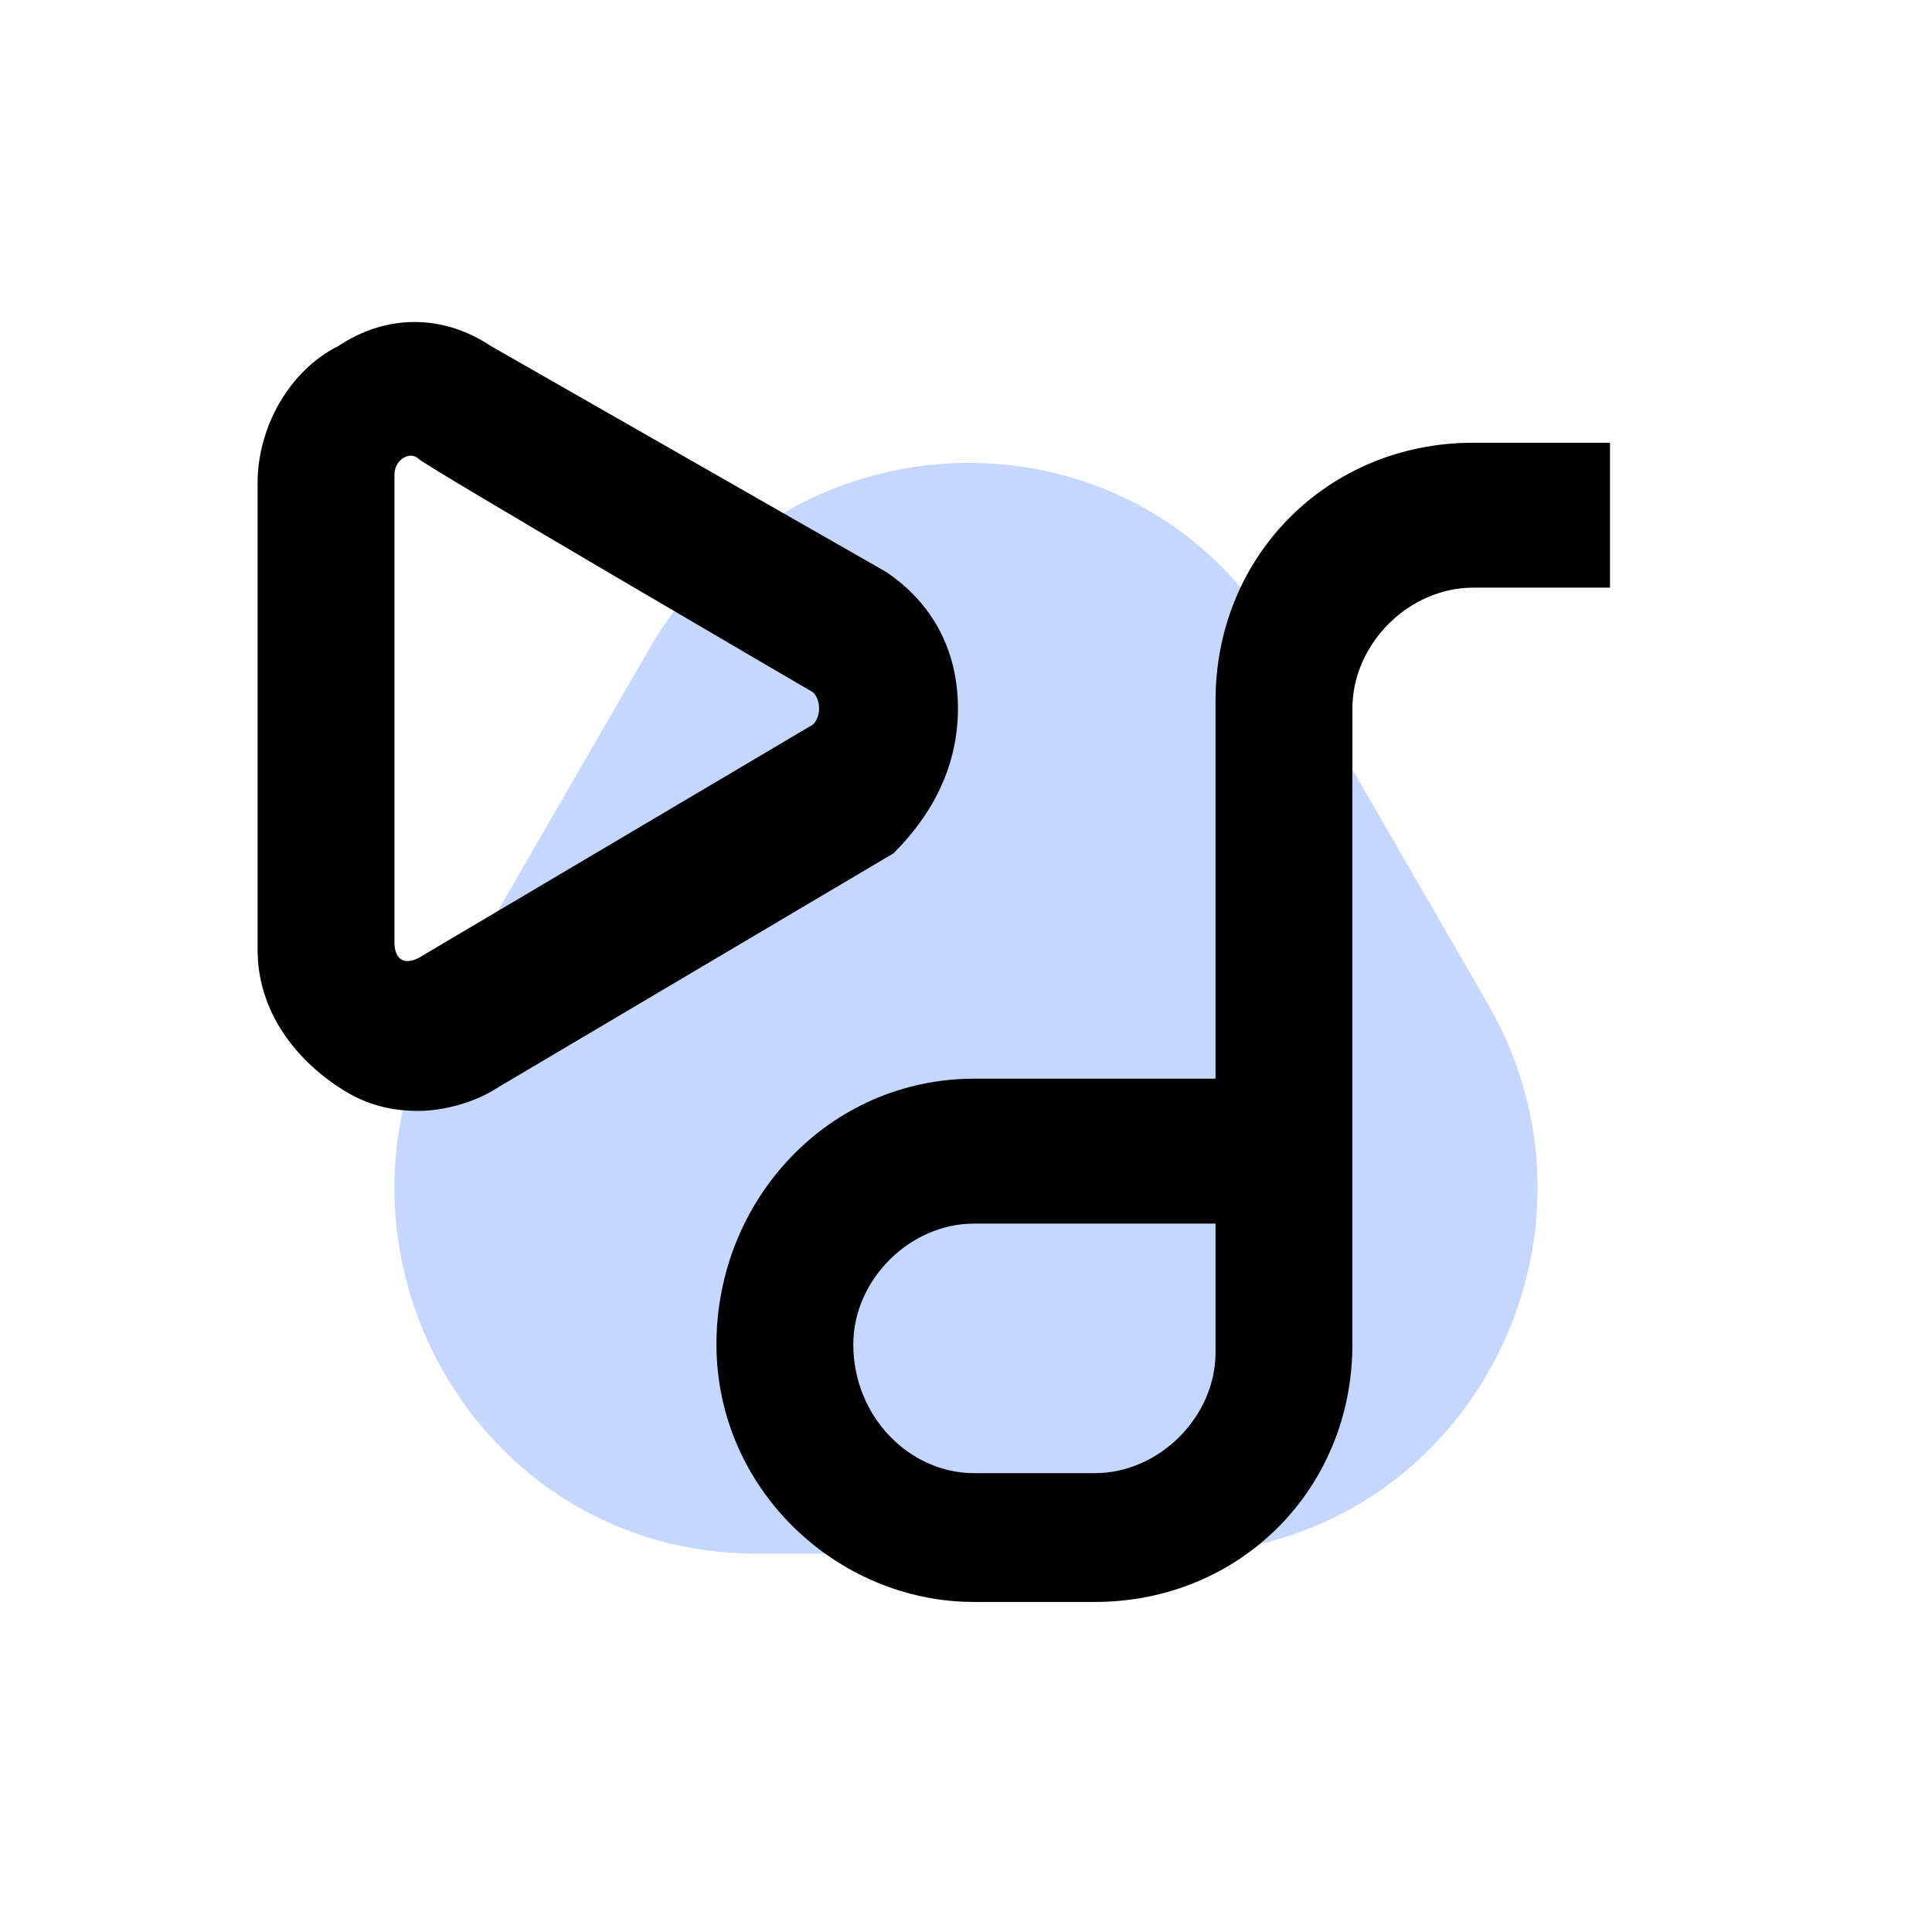
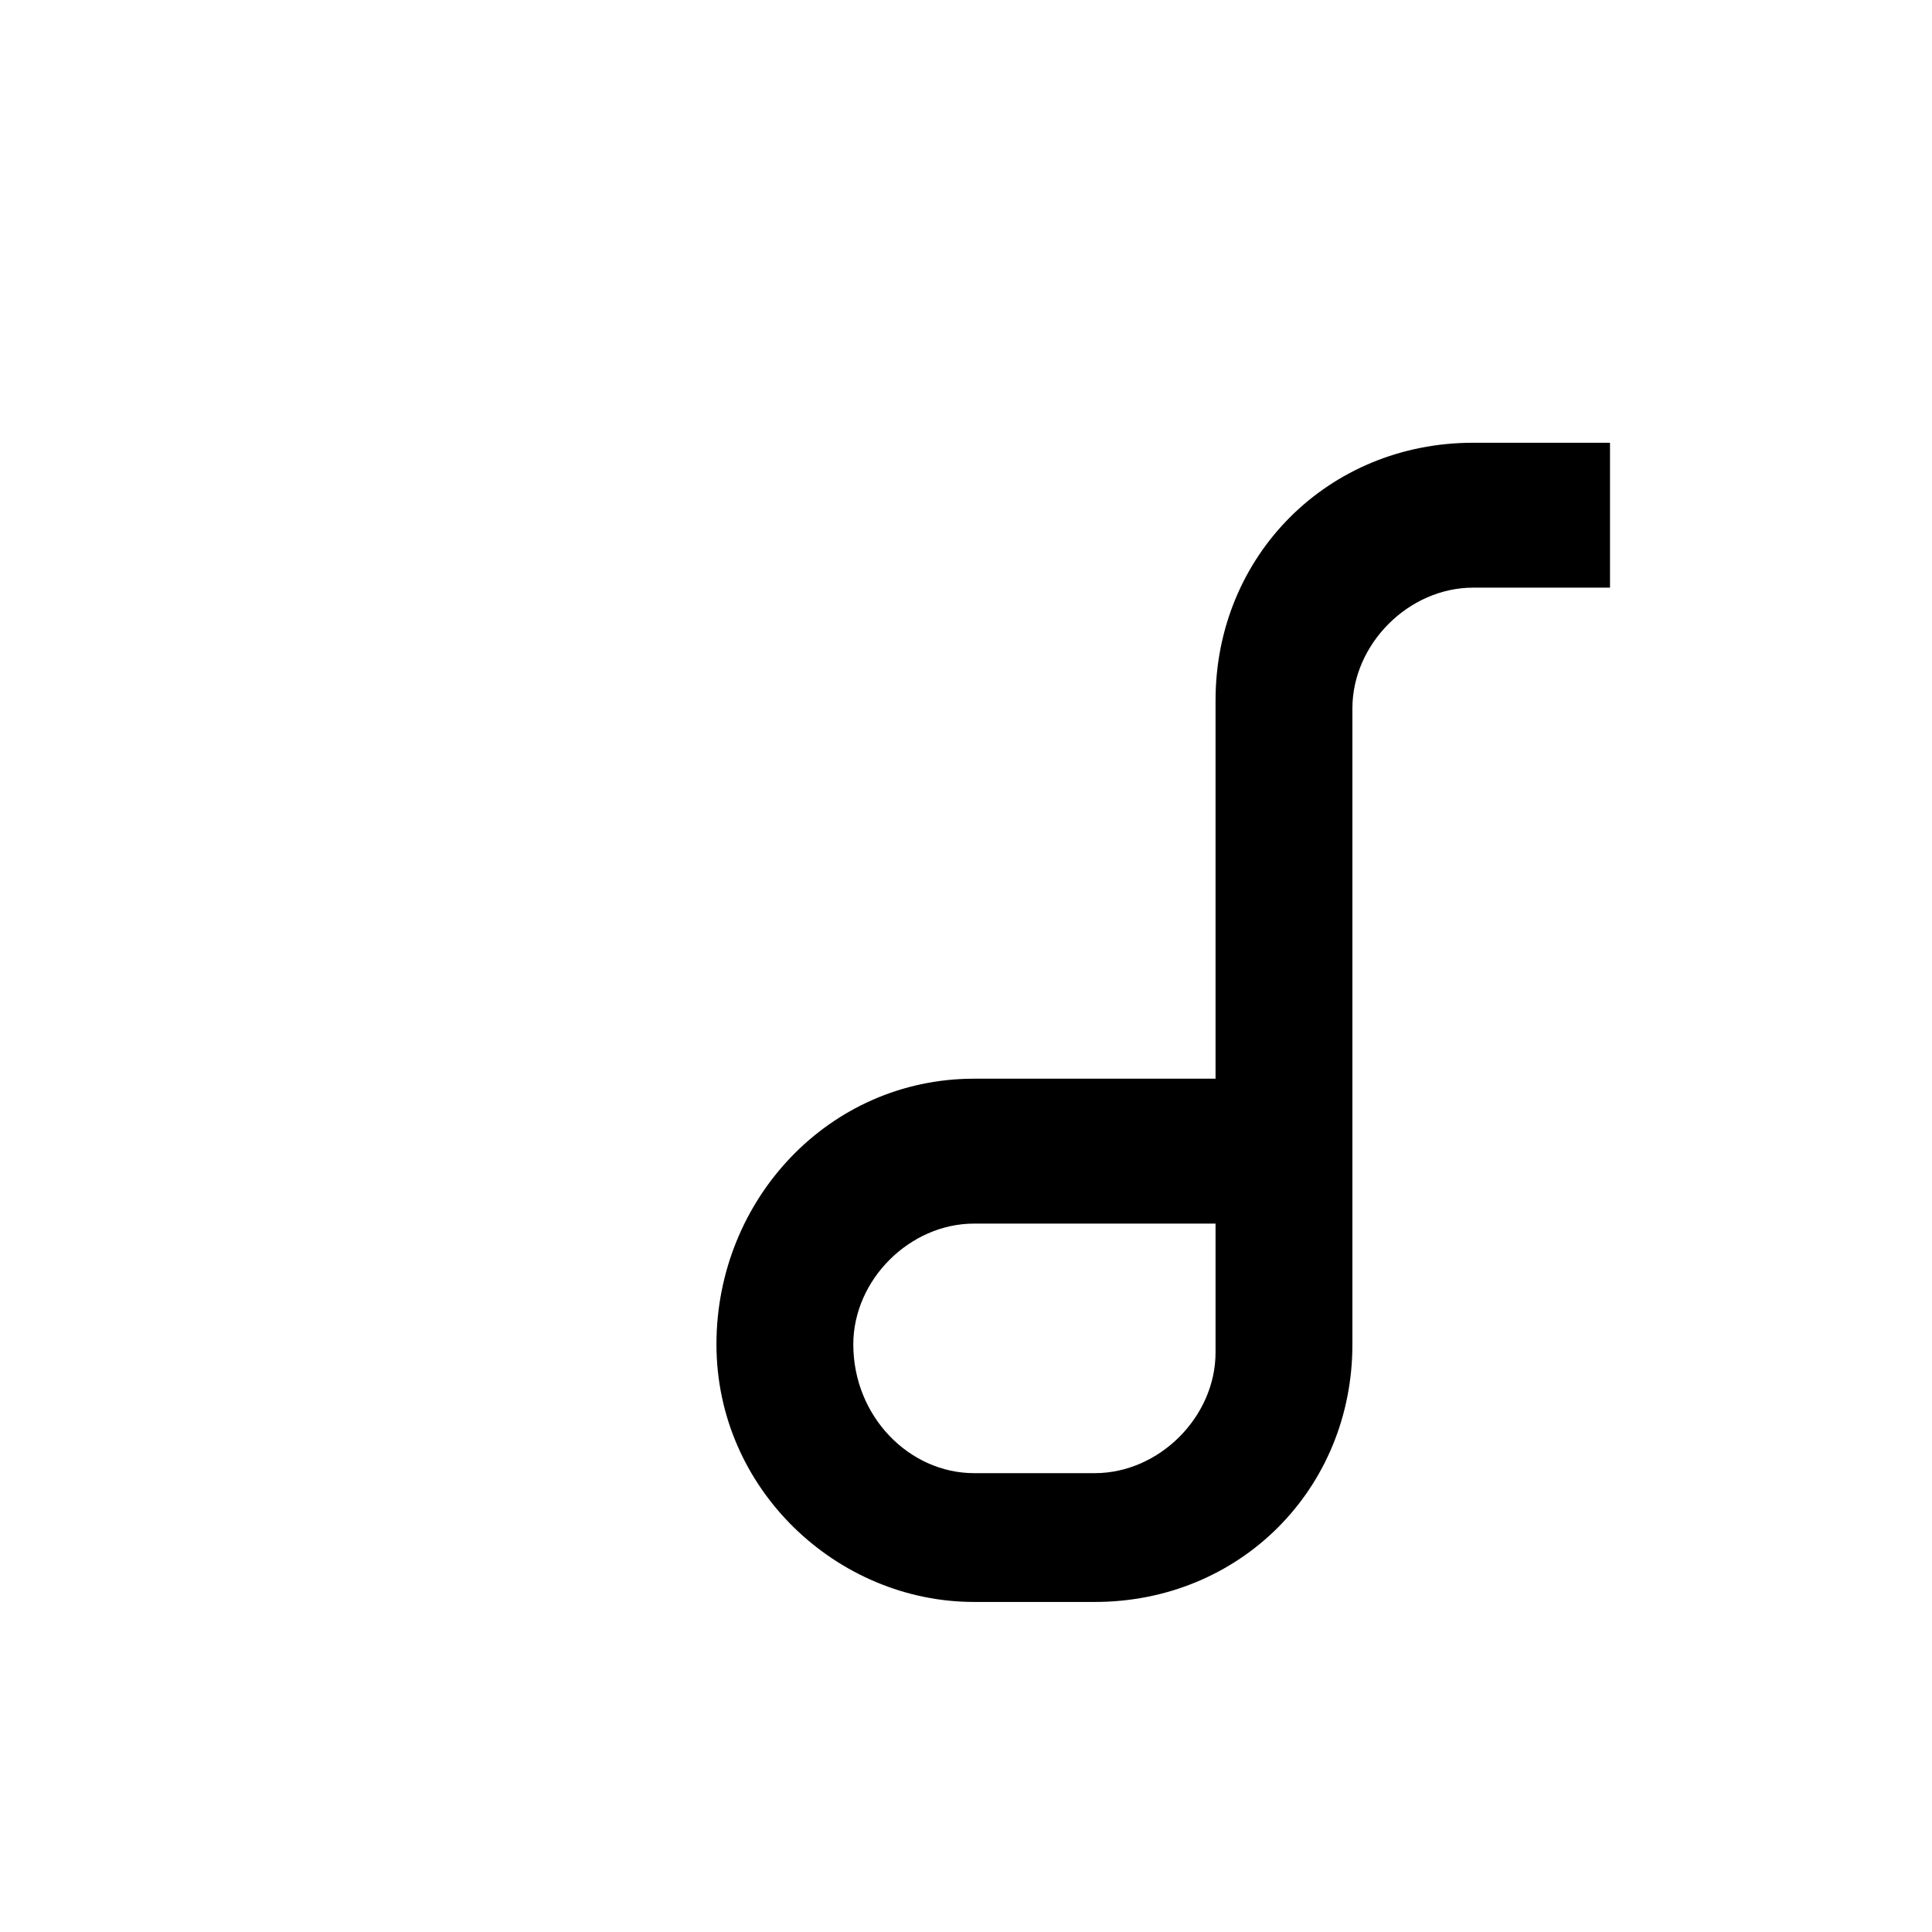
<svg xmlns="http://www.w3.org/2000/svg" version="1.1" id="Layer_1" x="0px" y="0px" viewBox="0 0 24 24" style="enable-background:new 0 0 24 24;" xml:space="preserve">
  <style type="text/css">
	.st0{fill:#C6D7FF;}
</style>
  <g>
-     <path class="st0" d="M8.1,8l-2.6,4.5c-1.7,3,0.4,6.8,3.9,6.8h5.2c3.5,0,5.6-3.8,3.9-6.8L15.9,8C14.2,5,9.9,5,8.1,8z" />
    <g>
-       <path d="M11.9,8.8c0-0.7-0.3-1.3-0.9-1.7L6.1,4.3c-0.6-0.4-1.3-0.4-1.9,0c-0.6,0.3-1,1-1,1.7v5.8c0,0.7,0.4,1.3,1,1.7    c0.3,0.2,0.6,0.3,1,0.3c0.3,0,0.7-0.1,1-0.3l4.9-2.9C11.6,10.1,11.9,9.5,11.9,8.8z M10.1,9l-4.9,2.9c-0.2,0.1-0.3,0-0.3-0.2V5.9    c0-0.2,0.2-0.3,0.3-0.2s4.9,2.9,4.9,2.9C10.2,8.7,10.2,8.9,10.1,9z" />
      <path d="M18.3,5.5c-1.8,0-3.2,1.4-3.2,3.2v4.7h-3c-1.8,0-3.2,1.5-3.2,3.3s1.5,3.2,3.2,3.2h1.5c1.8,0,3.2-1.4,3.2-3.2v-2.5v-0.9    V8.8c0-0.8,0.7-1.5,1.5-1.5H20V5.5H18.3z M15.1,16.8c0,0.8-0.7,1.5-1.5,1.5h-1.5c-0.8,0-1.5-0.7-1.5-1.6c0-0.8,0.7-1.5,1.5-1.5h3    V16.8z" />
    </g>
  </g>
</svg>